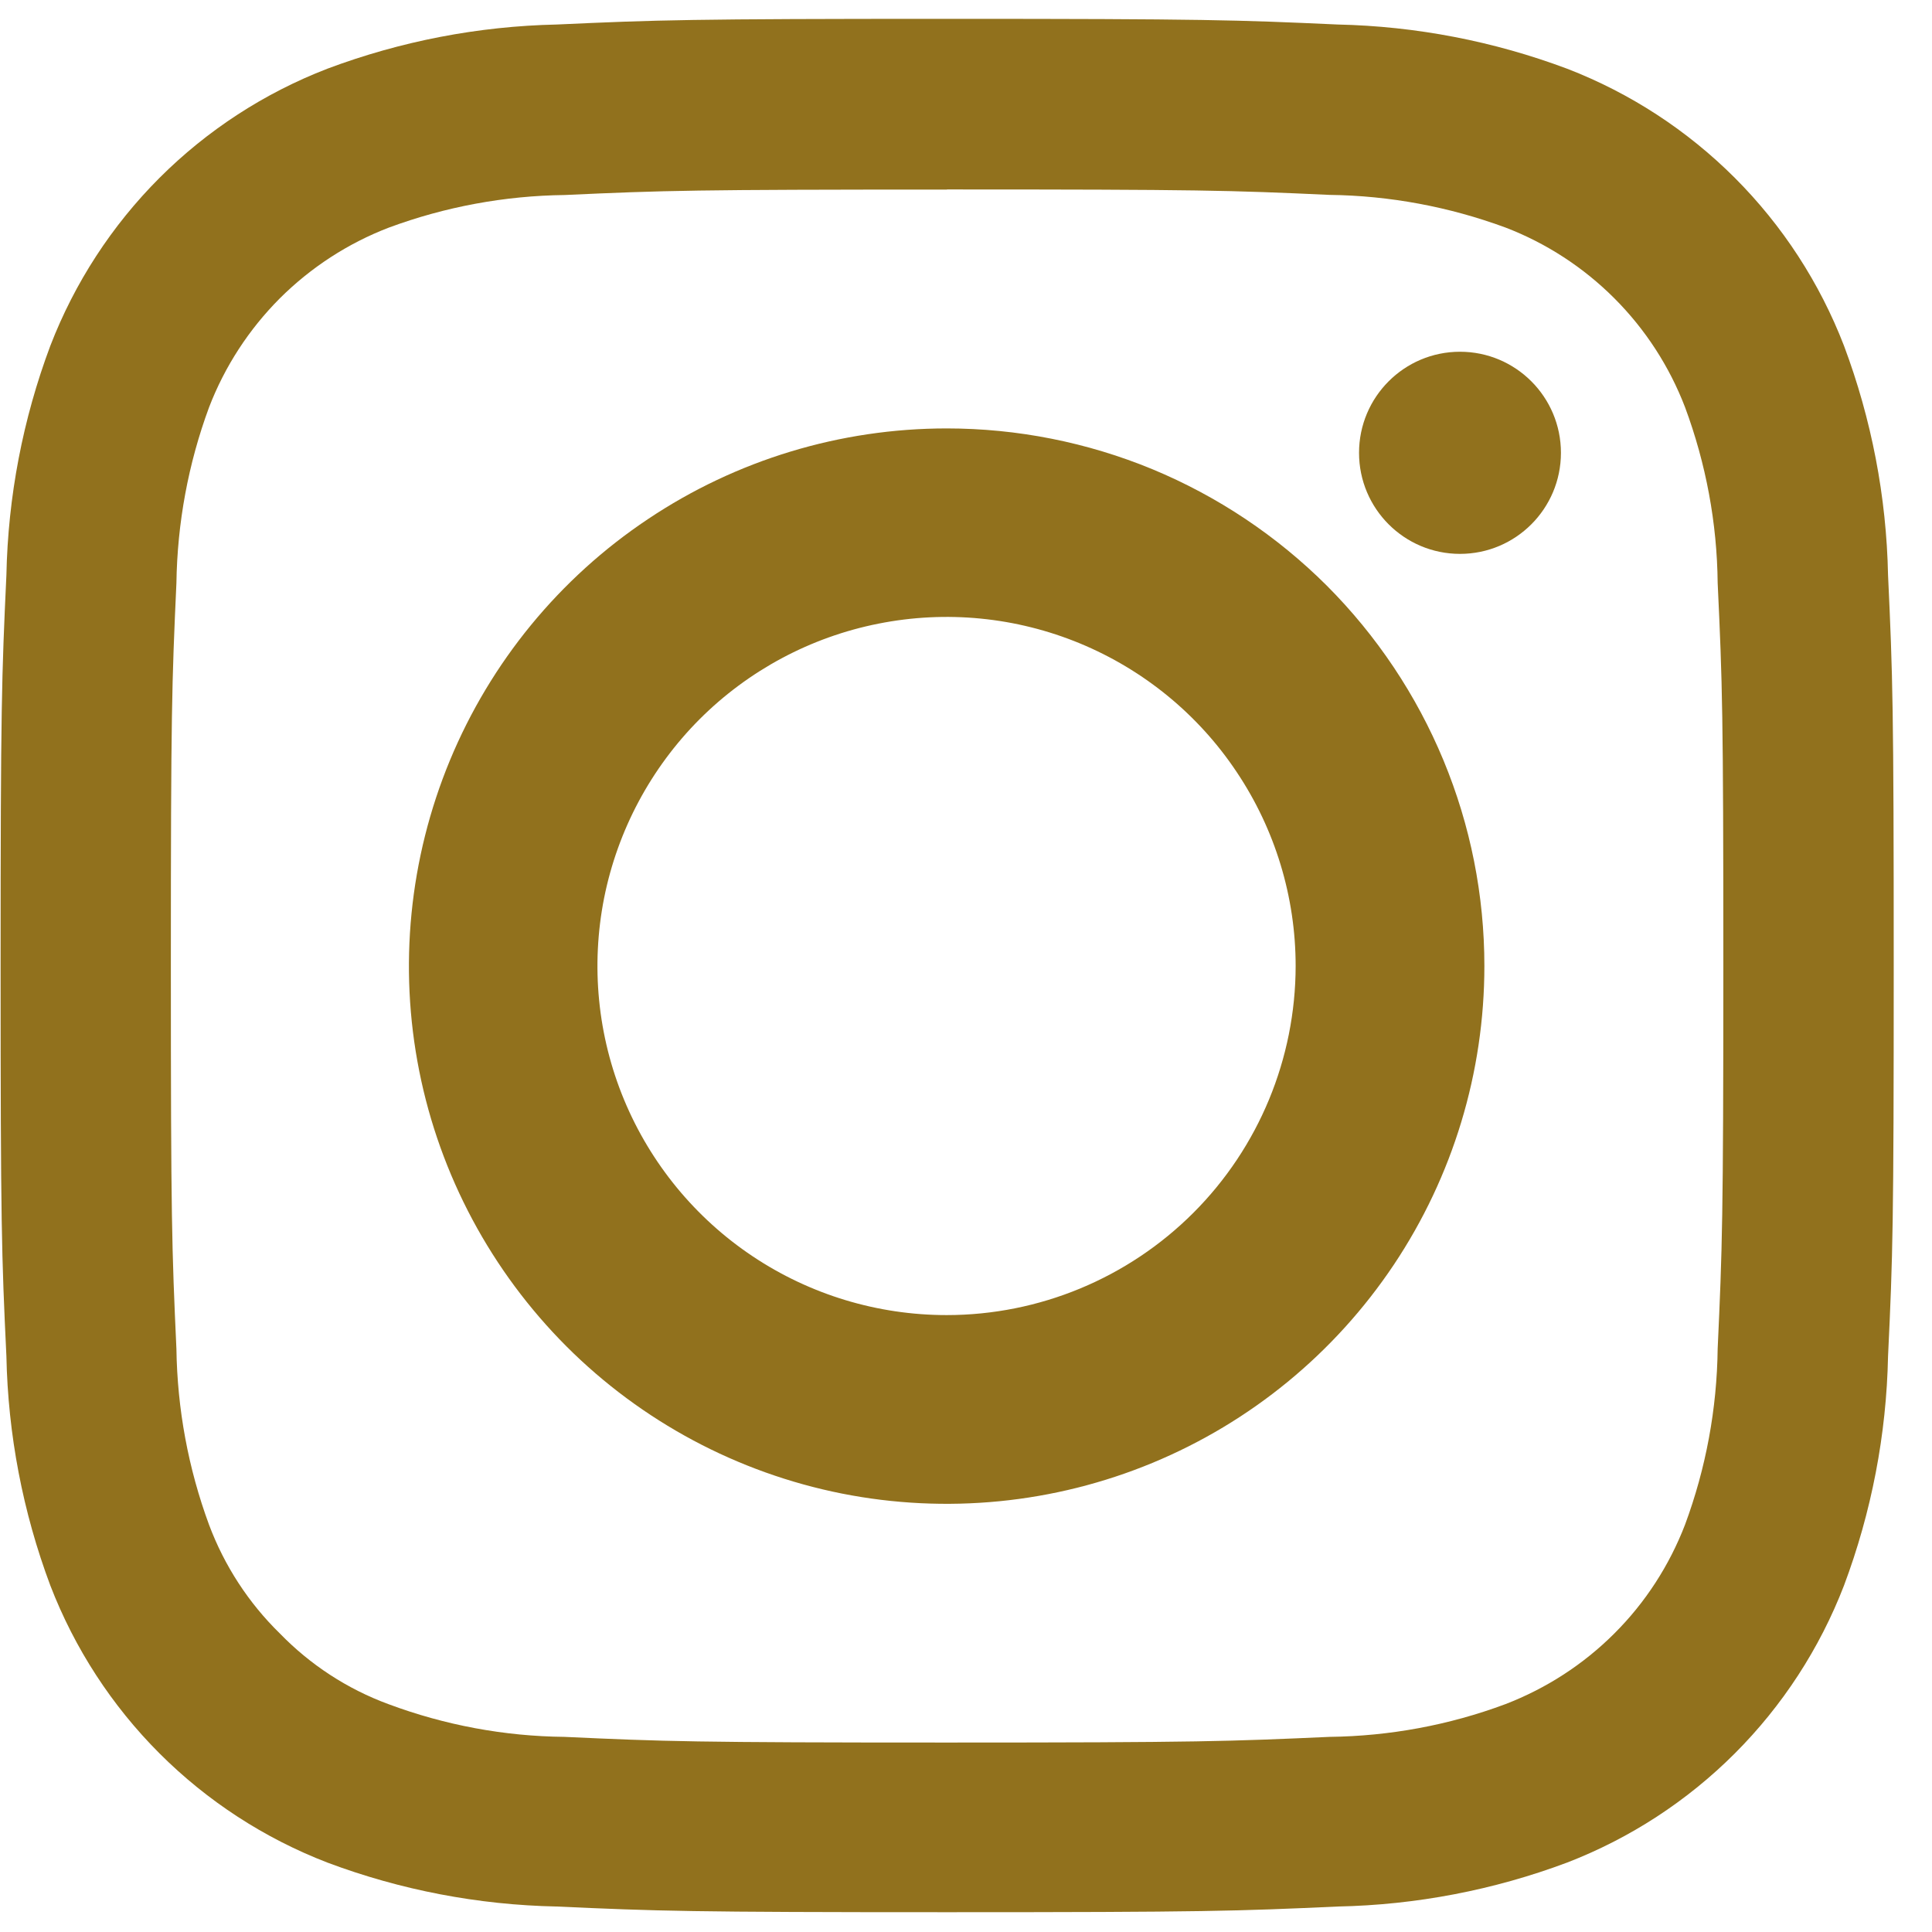
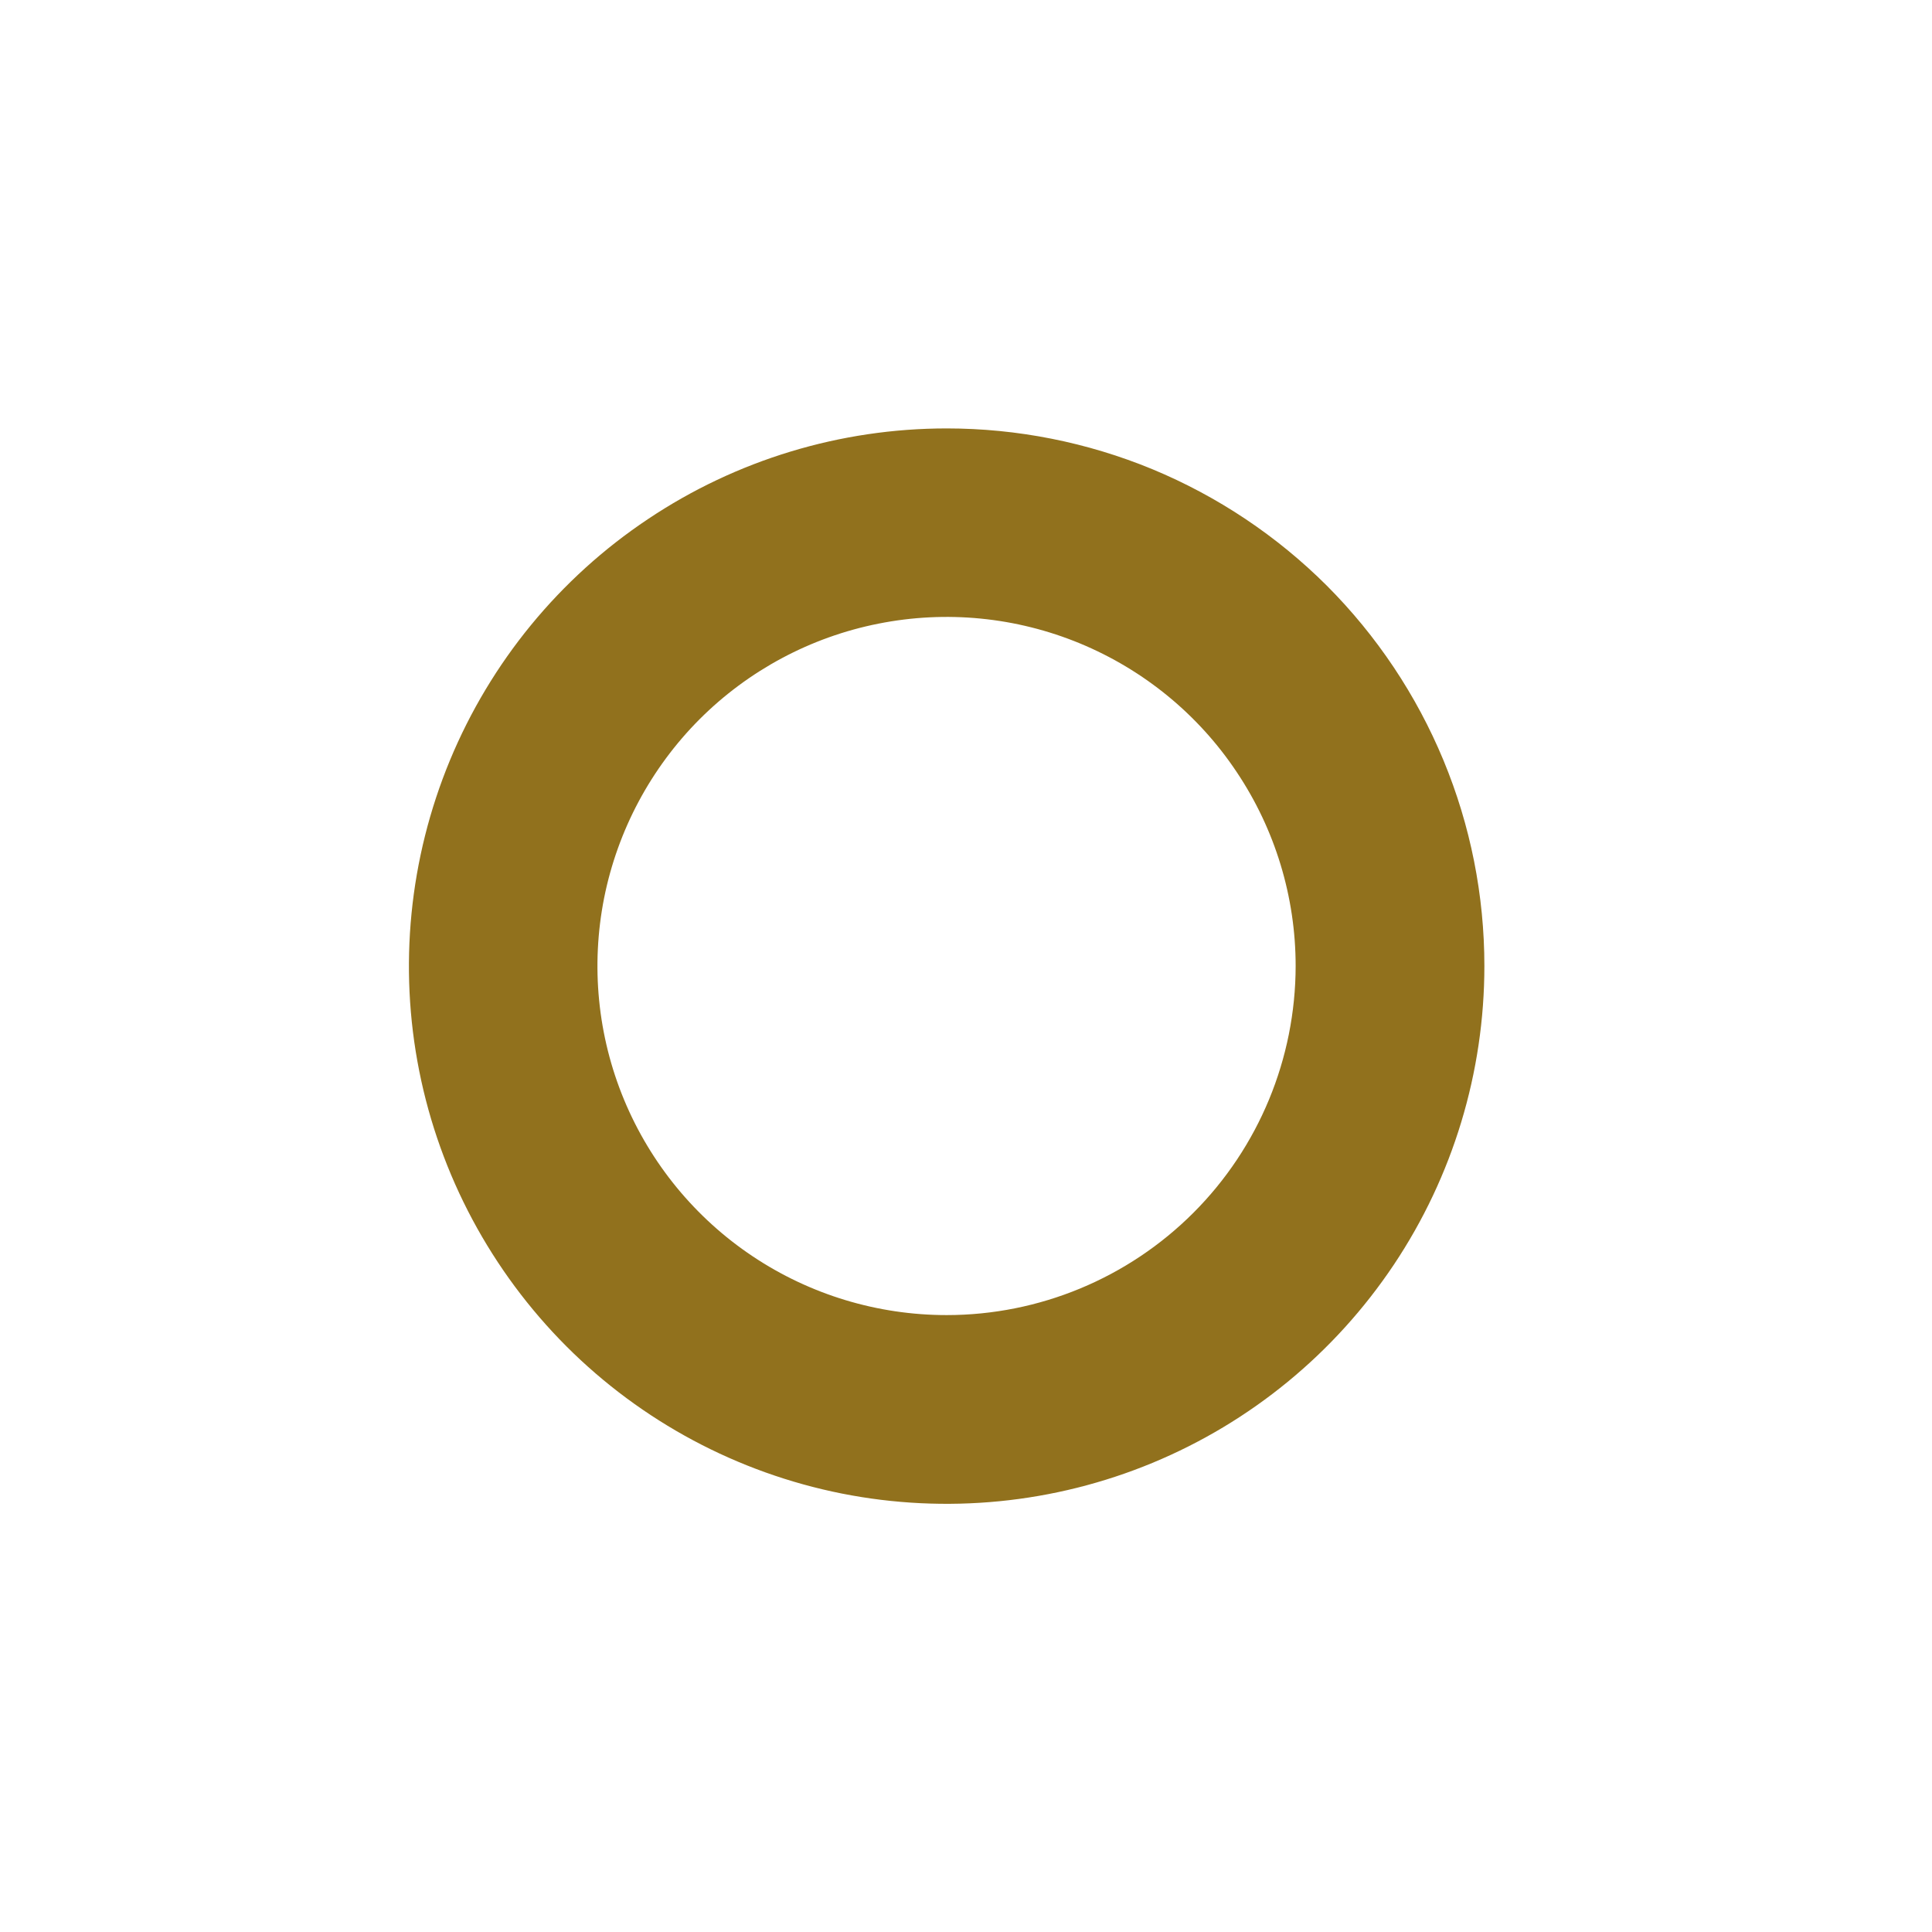
<svg xmlns="http://www.w3.org/2000/svg" width="16" height="16" viewBox="0 0 16 16" fill="none">
-   <path d="M7.841 1.569C9.941 1.569 10.183 1.576 11.011 1.614C11.508 1.62 12 1.712 12.467 1.884C12.806 2.014 13.113 2.214 13.369 2.47C13.626 2.727 13.825 3.034 13.955 3.373C14.128 3.839 14.22 4.331 14.225 4.828C14.264 5.657 14.272 5.905 14.272 7.999C14.272 10.093 14.263 10.342 14.225 11.169C14.219 11.667 14.128 12.159 13.955 12.626C13.825 12.964 13.626 13.272 13.369 13.528C13.113 13.784 12.805 13.983 12.467 14.113C12.001 14.287 11.508 14.378 11.011 14.384C10.183 14.421 9.937 14.431 7.841 14.431C5.745 14.431 5.5 14.422 4.674 14.384C4.176 14.379 3.683 14.287 3.217 14.113C2.877 13.988 2.569 13.787 2.317 13.527C2.058 13.274 1.858 12.966 1.731 12.627C1.559 12.16 1.468 11.668 1.461 11.17C1.423 10.343 1.415 10.096 1.415 8C1.415 5.904 1.423 5.659 1.461 4.829C1.468 4.332 1.559 3.84 1.731 3.374C1.861 3.035 2.061 2.728 2.317 2.471C2.574 2.215 2.881 2.015 3.22 1.885C3.687 1.712 4.179 1.621 4.677 1.615C5.504 1.577 5.751 1.57 7.844 1.57M7.844 0.156C5.715 0.156 5.444 0.165 4.611 0.203C3.961 0.217 3.319 0.341 2.711 0.569C2.19 0.77 1.716 1.078 1.321 1.473C0.926 1.868 0.618 2.342 0.417 2.863C0.189 3.471 0.066 4.114 0.053 4.763C0.014 5.599 0.005 5.863 0.005 7.997C0.005 10.131 0.013 10.397 0.053 11.231C0.066 11.88 0.189 12.523 0.417 13.131C0.618 13.652 0.926 14.126 1.321 14.521C1.716 14.916 2.19 15.224 2.711 15.425C3.319 15.653 3.961 15.776 4.611 15.789C5.448 15.827 5.711 15.836 7.844 15.836C9.977 15.836 10.244 15.827 11.078 15.789C11.727 15.776 12.37 15.653 12.978 15.425C13.499 15.224 13.972 14.916 14.367 14.521C14.762 14.126 15.07 13.652 15.271 13.131C15.499 12.523 15.623 11.88 15.636 11.231C15.676 10.394 15.683 10.131 15.683 7.997C15.683 5.863 15.675 5.597 15.636 4.763C15.623 4.114 15.499 3.471 15.271 2.863C15.07 2.342 14.762 1.868 14.367 1.473C13.972 1.078 13.499 0.77 12.978 0.569C12.37 0.341 11.727 0.217 11.078 0.203C10.242 0.165 9.978 0.156 7.844 0.156Z" fill="#91711D" />
  <path d="M7.84 3.548C6.959 3.548 6.098 3.809 5.366 4.299C4.633 4.788 4.063 5.484 3.726 6.297C3.389 7.111 3.3 8.006 3.472 8.87C3.644 9.734 4.069 10.527 4.691 11.15C5.314 11.773 6.108 12.197 6.972 12.369C7.835 12.54 8.731 12.452 9.544 12.115C10.358 11.778 11.053 11.207 11.543 10.474C12.032 9.742 12.293 8.881 12.293 8C12.293 7.415 12.178 6.836 11.954 6.296C11.73 5.756 11.402 5.265 10.989 4.851C10.575 4.438 10.084 4.11 9.544 3.886C9.004 3.663 8.425 3.548 7.84 3.548ZM7.84 10.891C7.268 10.891 6.709 10.722 6.233 10.404C5.758 10.087 5.387 9.635 5.168 9.107C4.949 8.579 4.892 7.998 5.003 7.437C5.115 6.876 5.39 6.361 5.794 5.956C6.198 5.552 6.714 5.276 7.274 5.165C7.835 5.053 8.416 5.11 8.945 5.329C9.473 5.548 9.925 5.918 10.242 6.394C10.56 6.869 10.73 7.428 10.73 8C10.729 8.767 10.425 9.502 9.883 10.044C9.341 10.586 8.606 10.891 7.84 10.891Z" fill="#91711D" />
-   <path d="M12.091 4.587C12.553 4.587 12.927 4.212 12.927 3.75C12.927 3.288 12.553 2.913 12.091 2.913C11.629 2.913 11.255 3.288 11.255 3.75C11.255 4.212 11.629 4.587 12.091 4.587Z" fill="#91711D" />
</svg>